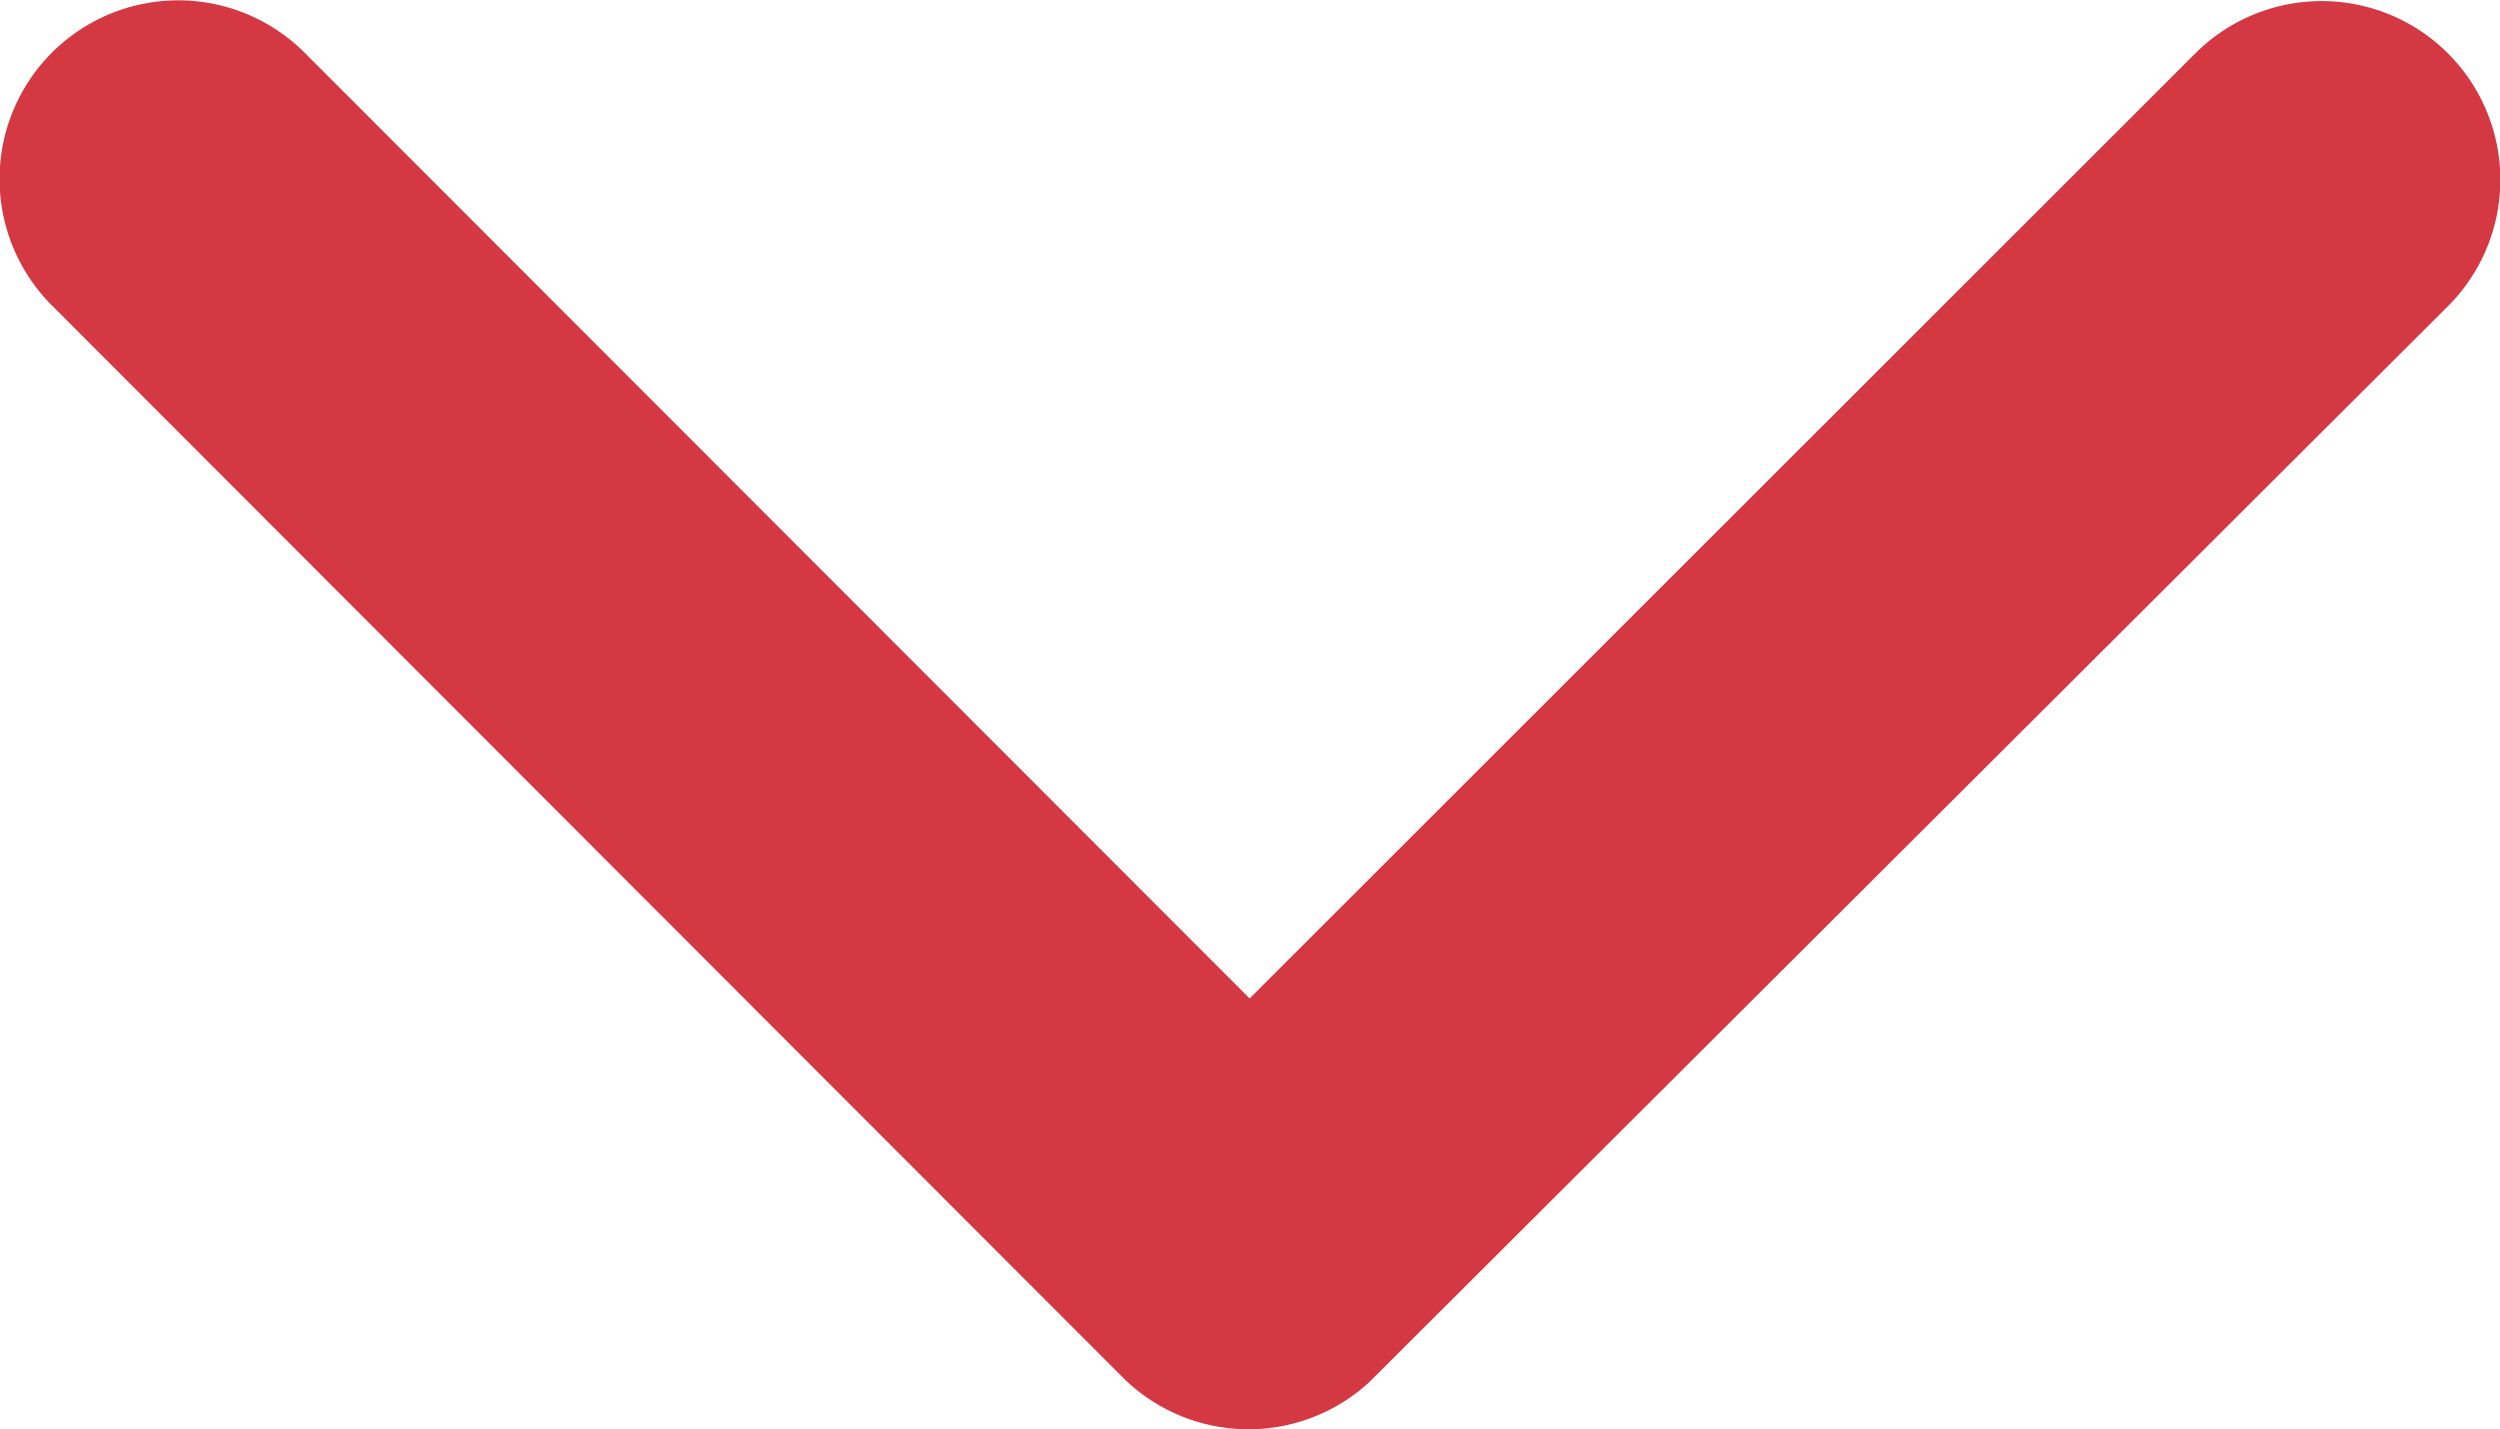
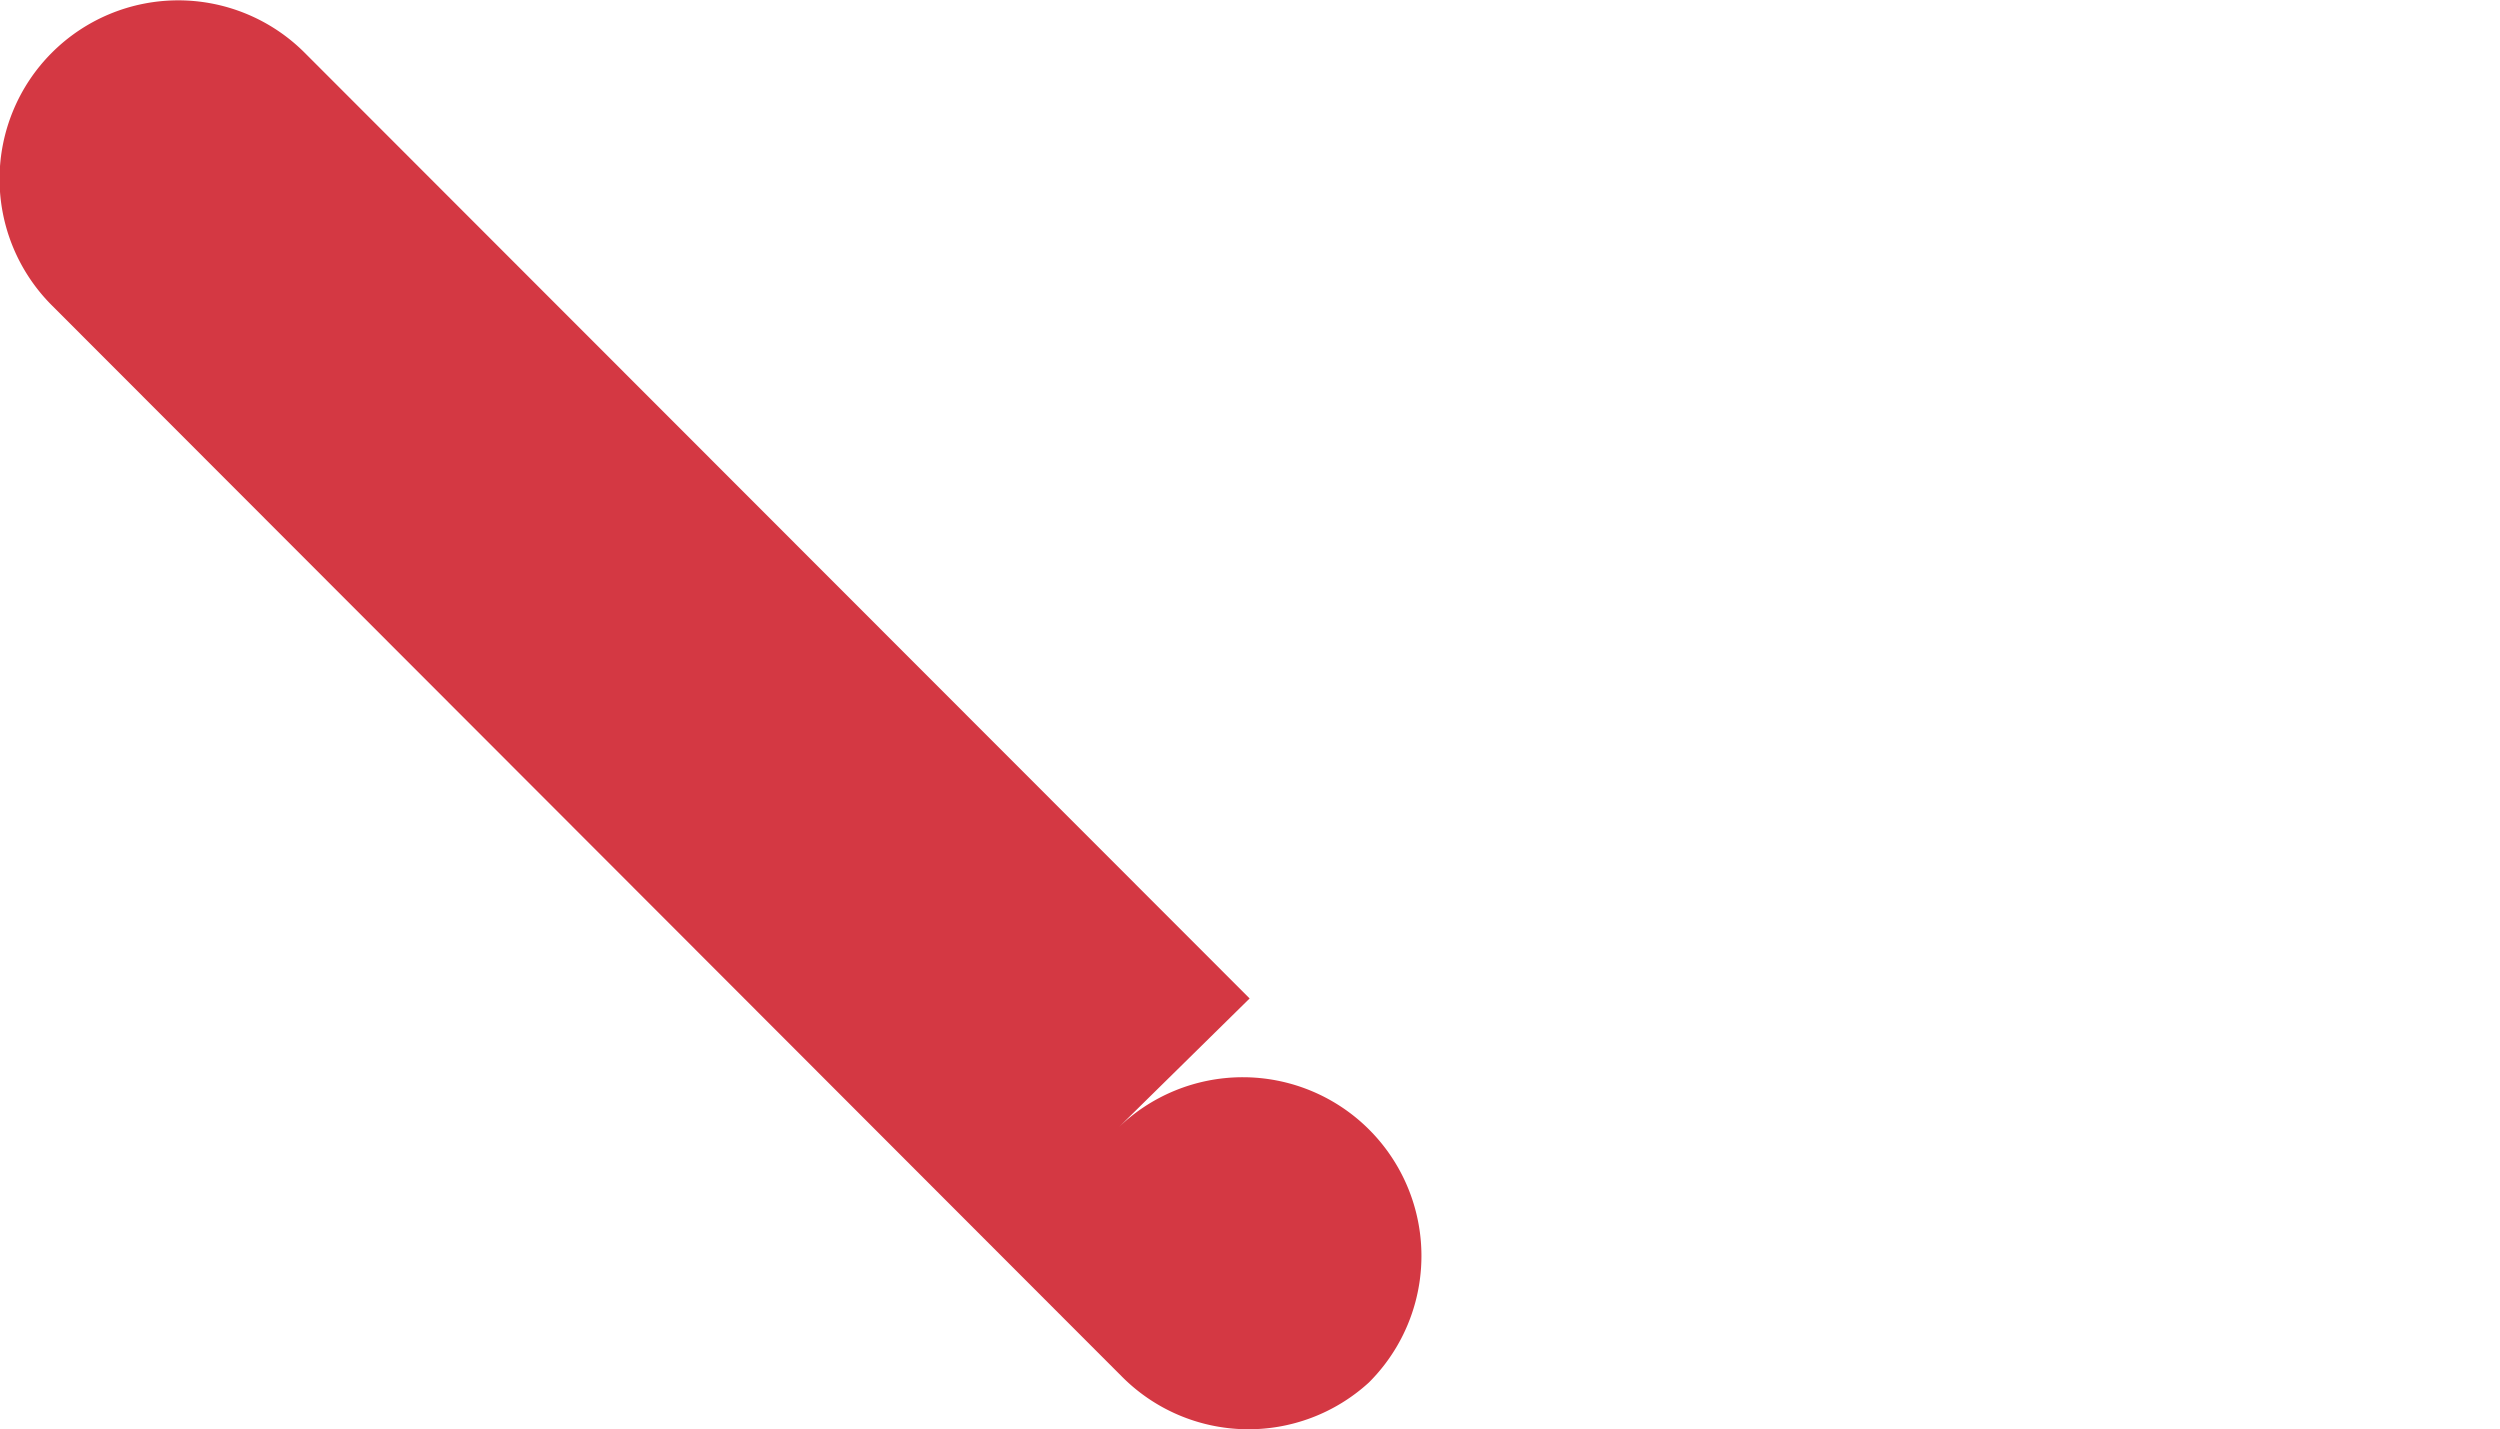
<svg xmlns="http://www.w3.org/2000/svg" width="23.619" height="13.503" viewBox="0 0 23.619 13.503">
-   <path id="Icon_ionic-ios-arrow-up" data-name="Icon ionic-ios-arrow-up" d="M18,15.321l8.93,8.937a1.688,1.688,0,1,0,2.384-2.391L19.2,11.742a1.685,1.685,0,0,0-2.327-.049L6.68,21.86a1.688,1.688,0,0,0,2.384,2.391Z" transform="translate(29.806 24.754) rotate(180)" fill="#d43843" />
+   <path id="Icon_ionic-ios-arrow-up" data-name="Icon ionic-ios-arrow-up" d="M18,15.321l8.93,8.937a1.688,1.688,0,1,0,2.384-2.391L19.2,11.742a1.685,1.685,0,0,0-2.327-.049a1.688,1.688,0,0,0,2.384,2.391Z" transform="translate(29.806 24.754) rotate(180)" fill="#d43843" />
</svg>